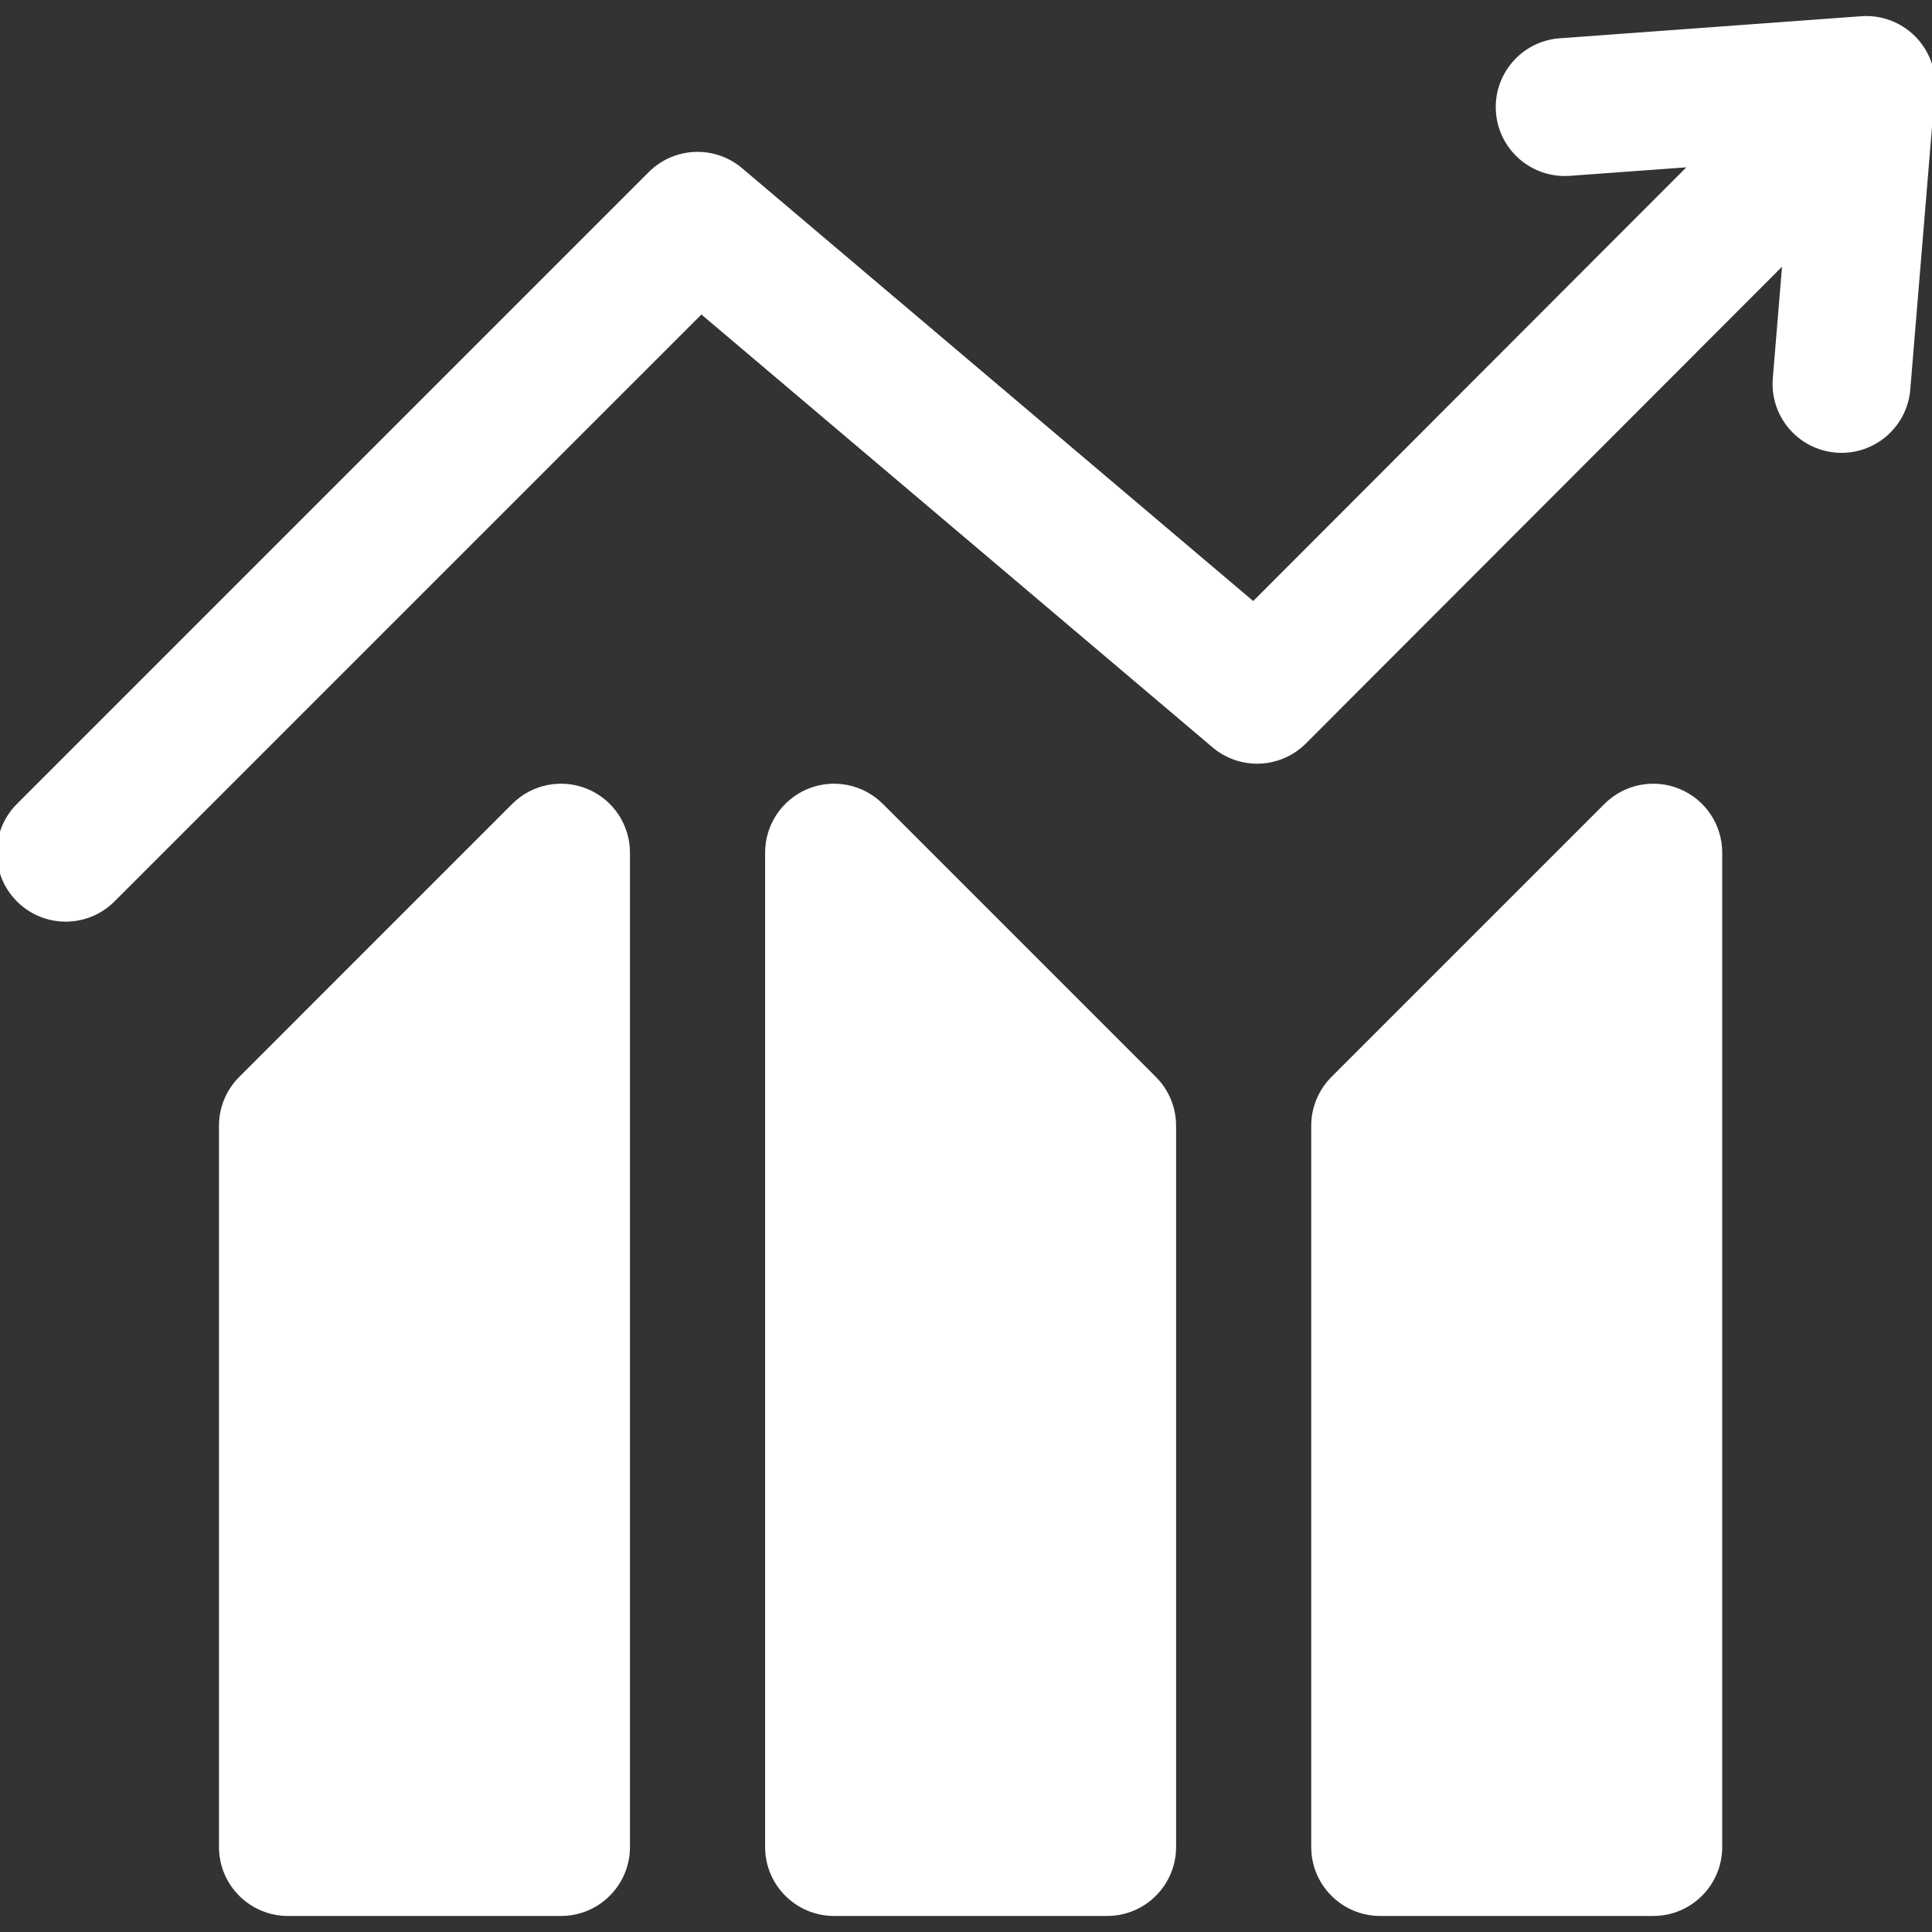
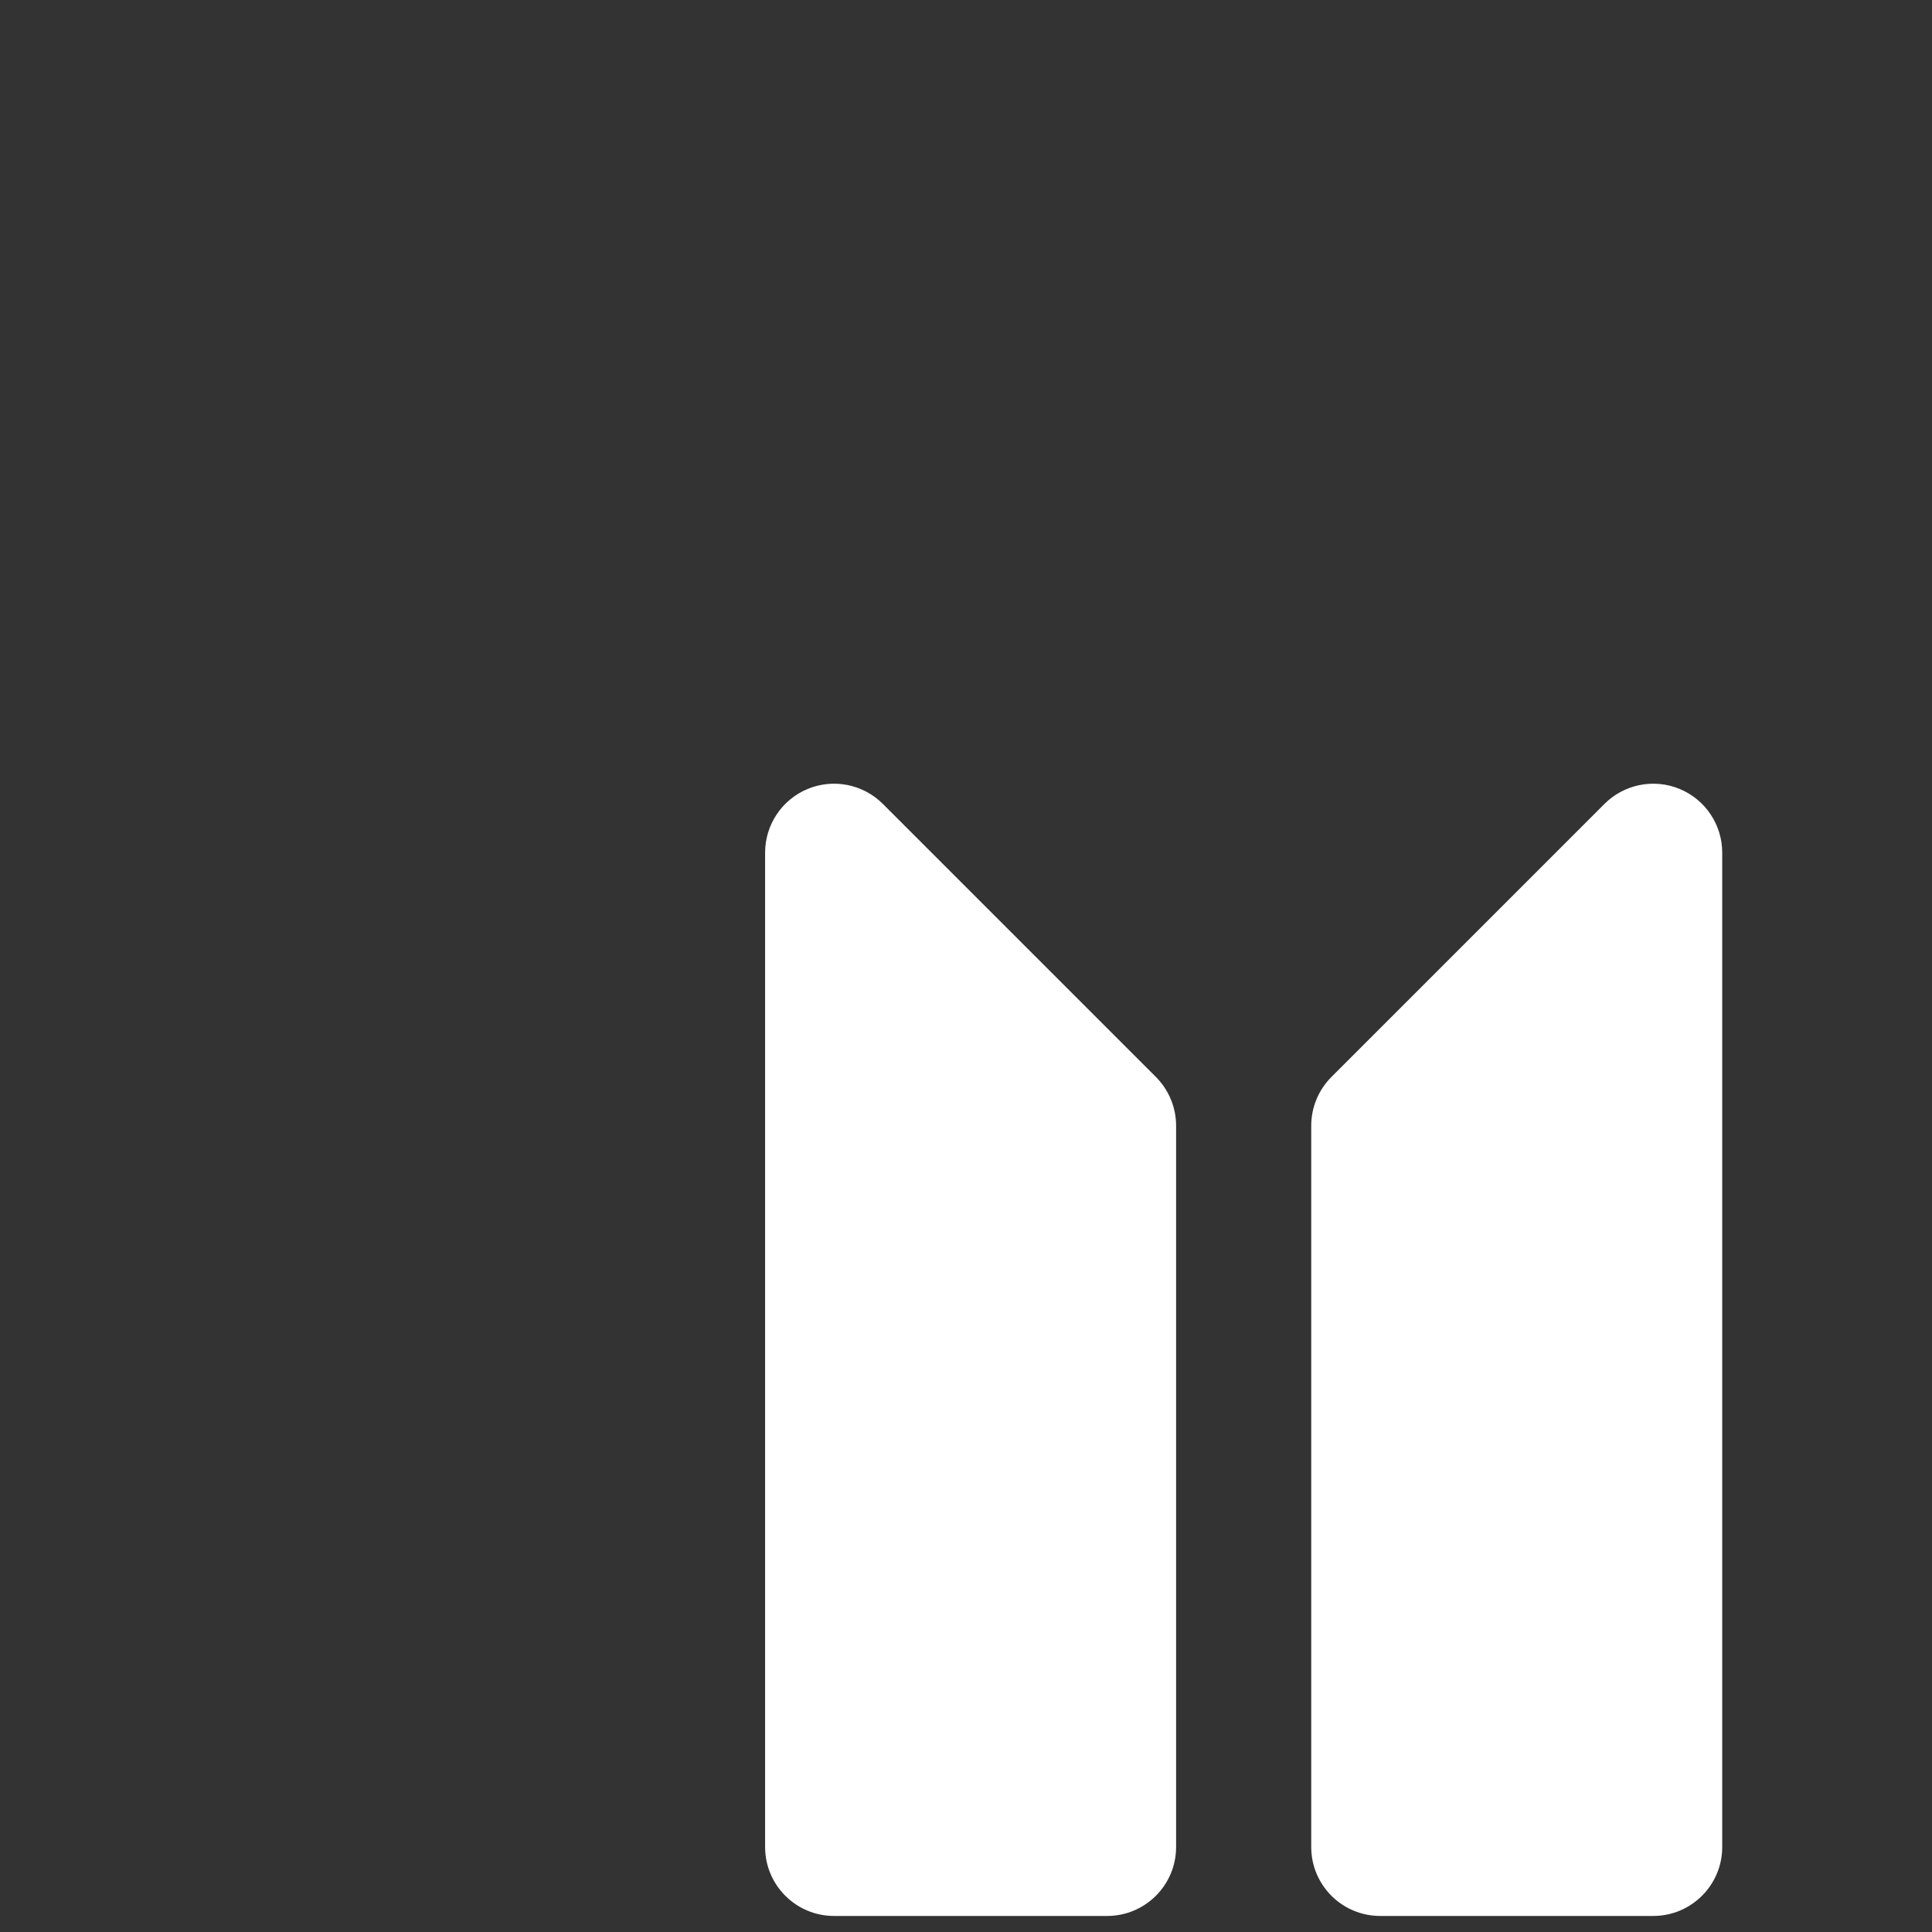
<svg xmlns="http://www.w3.org/2000/svg" fill="#ffffff" height="800px" width="800px" version="1.1" id="Capa_1" viewBox="0 0 297 297" xml:space="preserve" stroke="#ffffff">
  <rect x="0" y="0" width="297" height="297" fill="#333333" stroke="none" />
  <g id="SVGRepo_bgCarrier" stroke-width="0" />
  <g id="SVGRepo_tracerCarrier" stroke-linecap="round" stroke-linejoin="round" />
  <g id="SVGRepo_iconCarrier">
    <g>
-       <path d="M294.075,5.96c-2.079-2.098-4.974-3.181-7.914-2.966l-46.357,3.39c-5.564,0.407-9.745,5.247-9.339,10.812 c0.406,5.565,5.249,9.727,10.812,9.338l19.262-1.409l-67.86,67.948L113.759,26.24c-4.011-3.398-9.956-3.151-13.672,0.565 L2.959,123.934c-3.945,3.945-3.945,10.342,0,14.287c1.973,1.972,4.558,2.959,7.144,2.959s5.17-0.986,7.143-2.959l90.552-90.553 l78.925,66.837c4.012,3.4,9.961,3.15,13.676-0.57l74.159-74.255l-1.532,18.499c-0.461,5.56,3.674,10.44,9.234,10.901 c0.284,0.024,0.565,0.035,0.845,0.035c5.202-0.001,9.62-3.993,10.057-9.269l3.804-45.944C297.209,10.96,296.154,8.059,294.075,5.96 z" />
-       <path d="M90.107,121.744c-3.774-1.562-8.12-0.698-11.01,2.19l-41.976,41.977c-1.894,1.895-2.959,4.464-2.959,7.144v110.877 c0,5.579,4.523,10.102,10.102,10.102H86.24c5.579,0,10.102-4.523,10.102-10.102V131.077 C96.343,126.991,93.881,123.308,90.107,121.744z" />
      <path d="M135.363,123.934c-2.889-2.889-7.233-3.752-11.01-2.19c-3.774,1.564-6.236,5.247-6.236,9.334v152.854 c0,5.579,4.523,10.102,10.102,10.102h41.977c5.579,0,10.102-4.523,10.102-10.102V173.055c0-2.679-1.064-5.248-2.959-7.143 L135.363,123.934z" />
      <path d="M258.016,121.744c-3.776-1.562-8.121-0.698-11.01,2.19l-41.977,41.978c-1.894,1.895-2.959,4.464-2.959,7.143v110.876 c0,5.579,4.523,10.102,10.102,10.102h41.977c5.579,0,10.102-4.523,10.102-10.102V131.077 C264.252,126.991,261.791,123.308,258.016,121.744z" />
    </g>
  </g>
</svg>